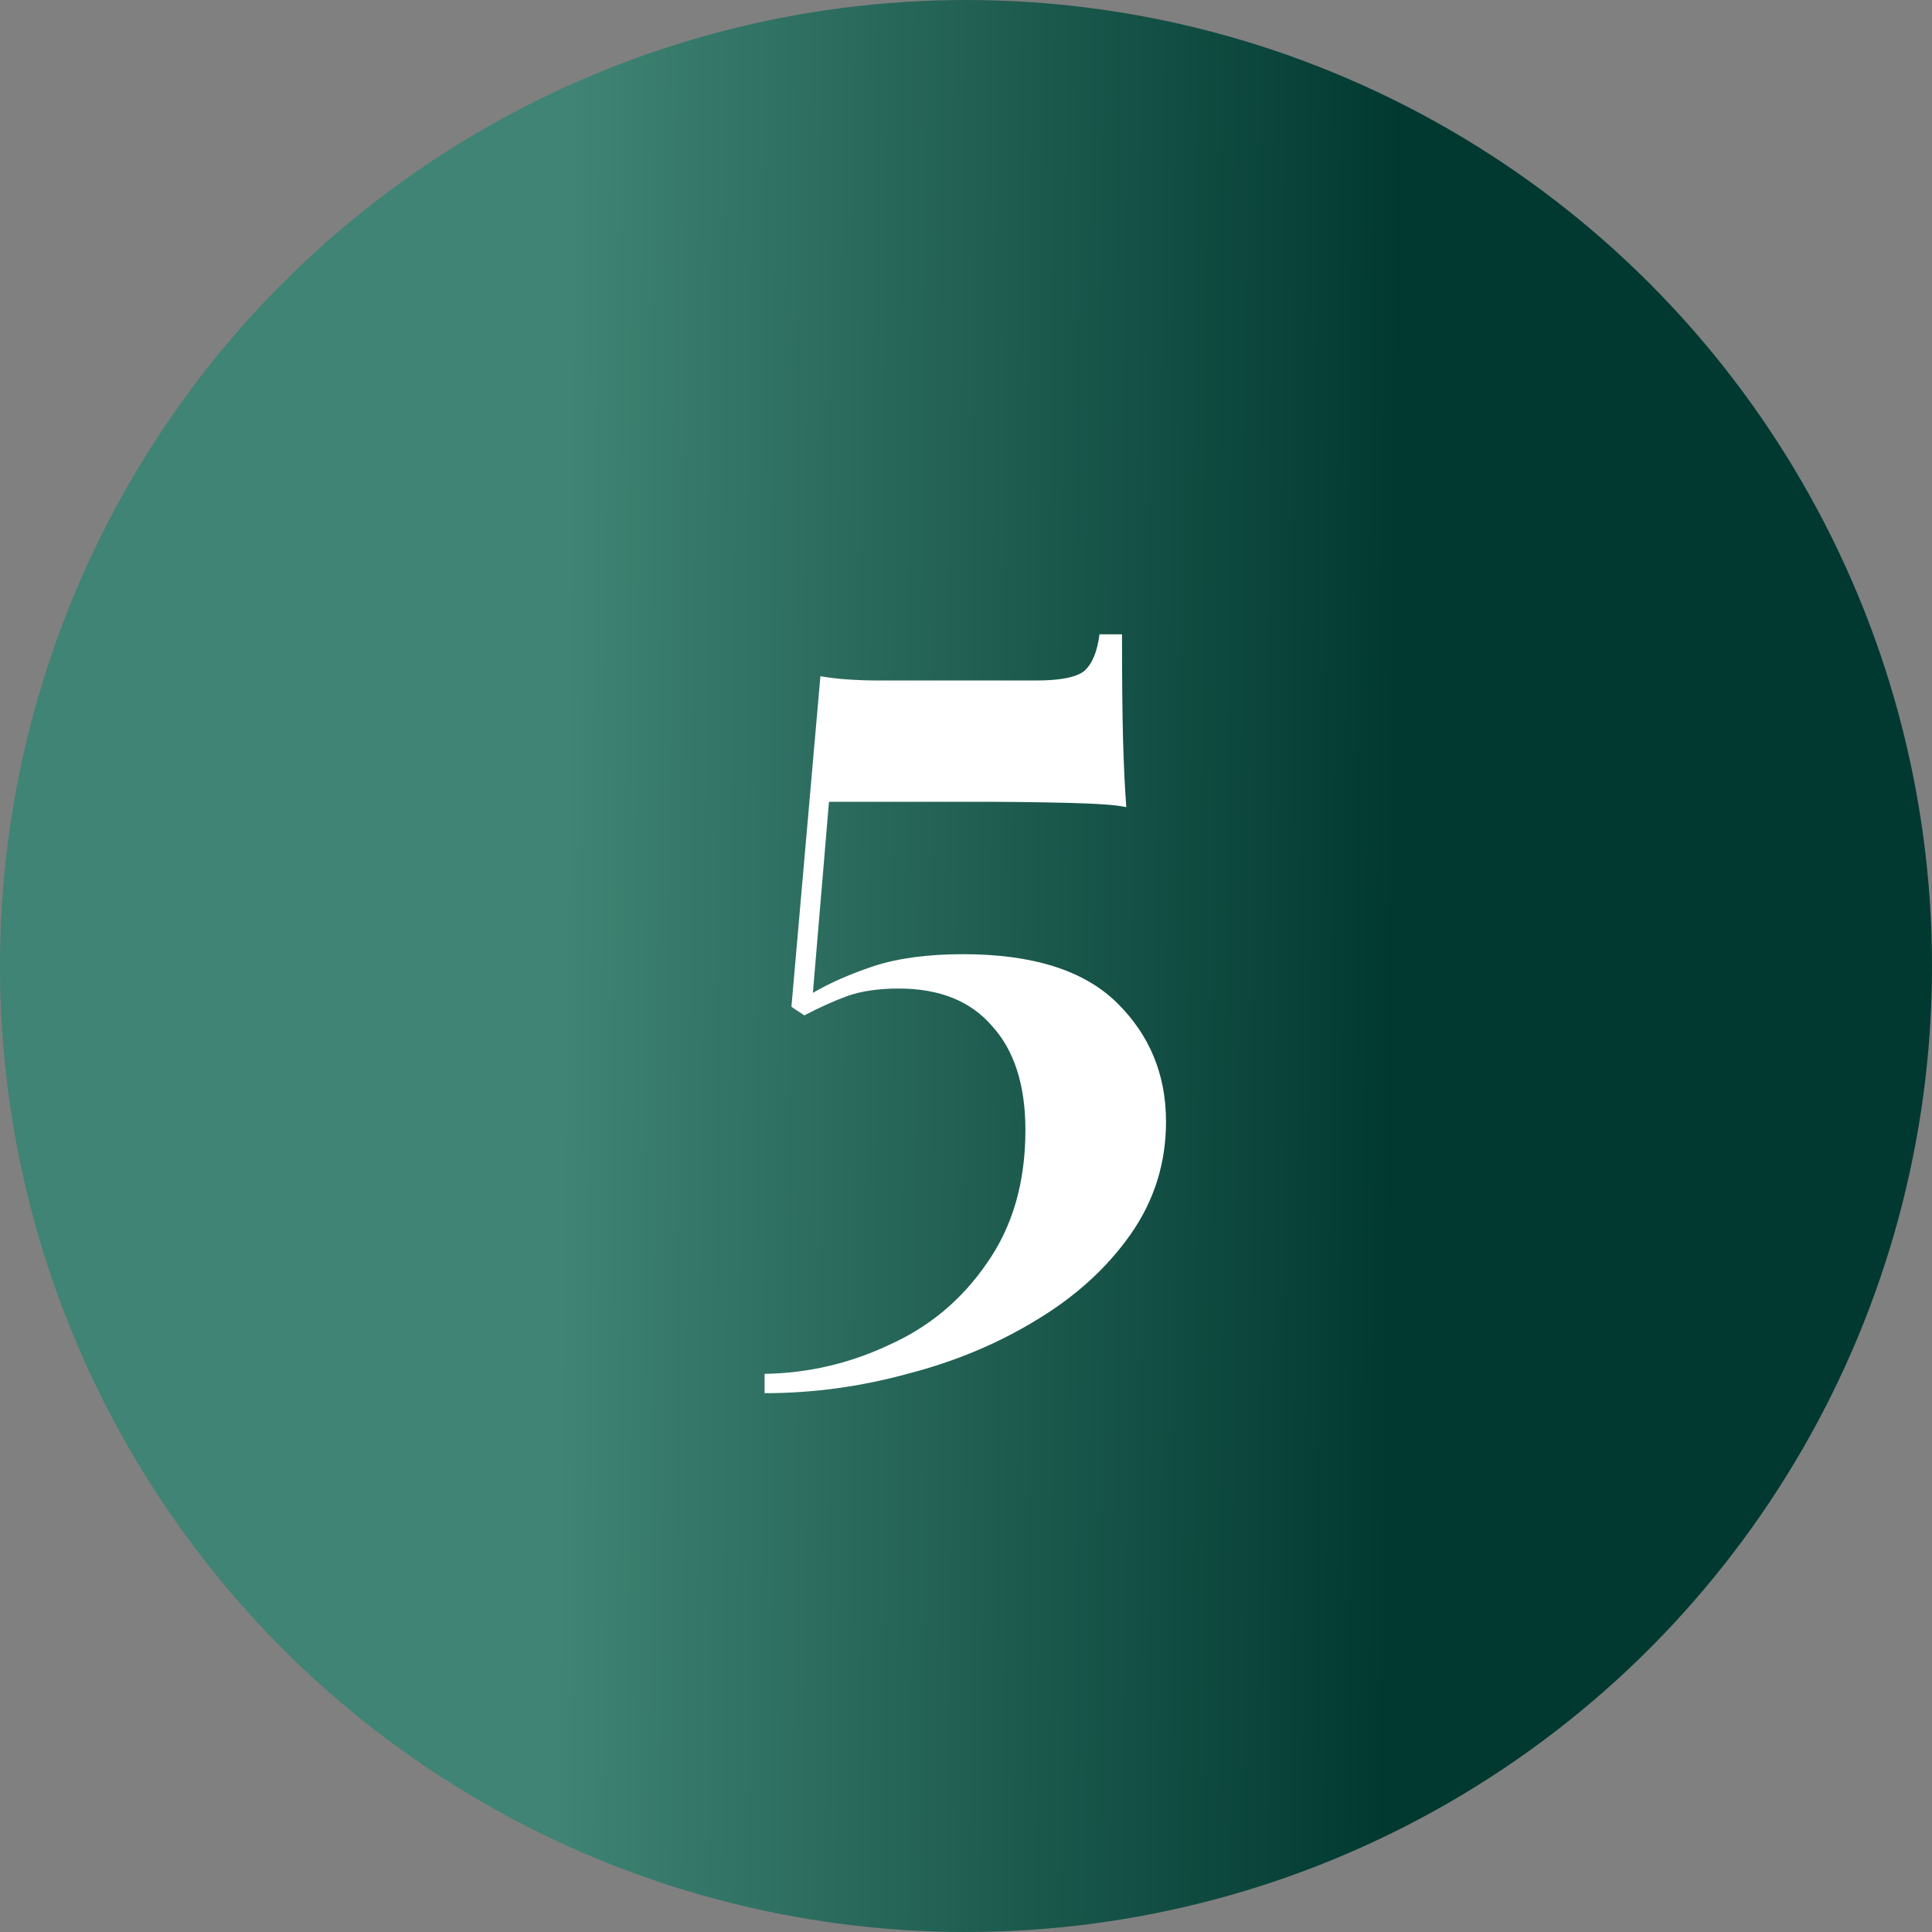
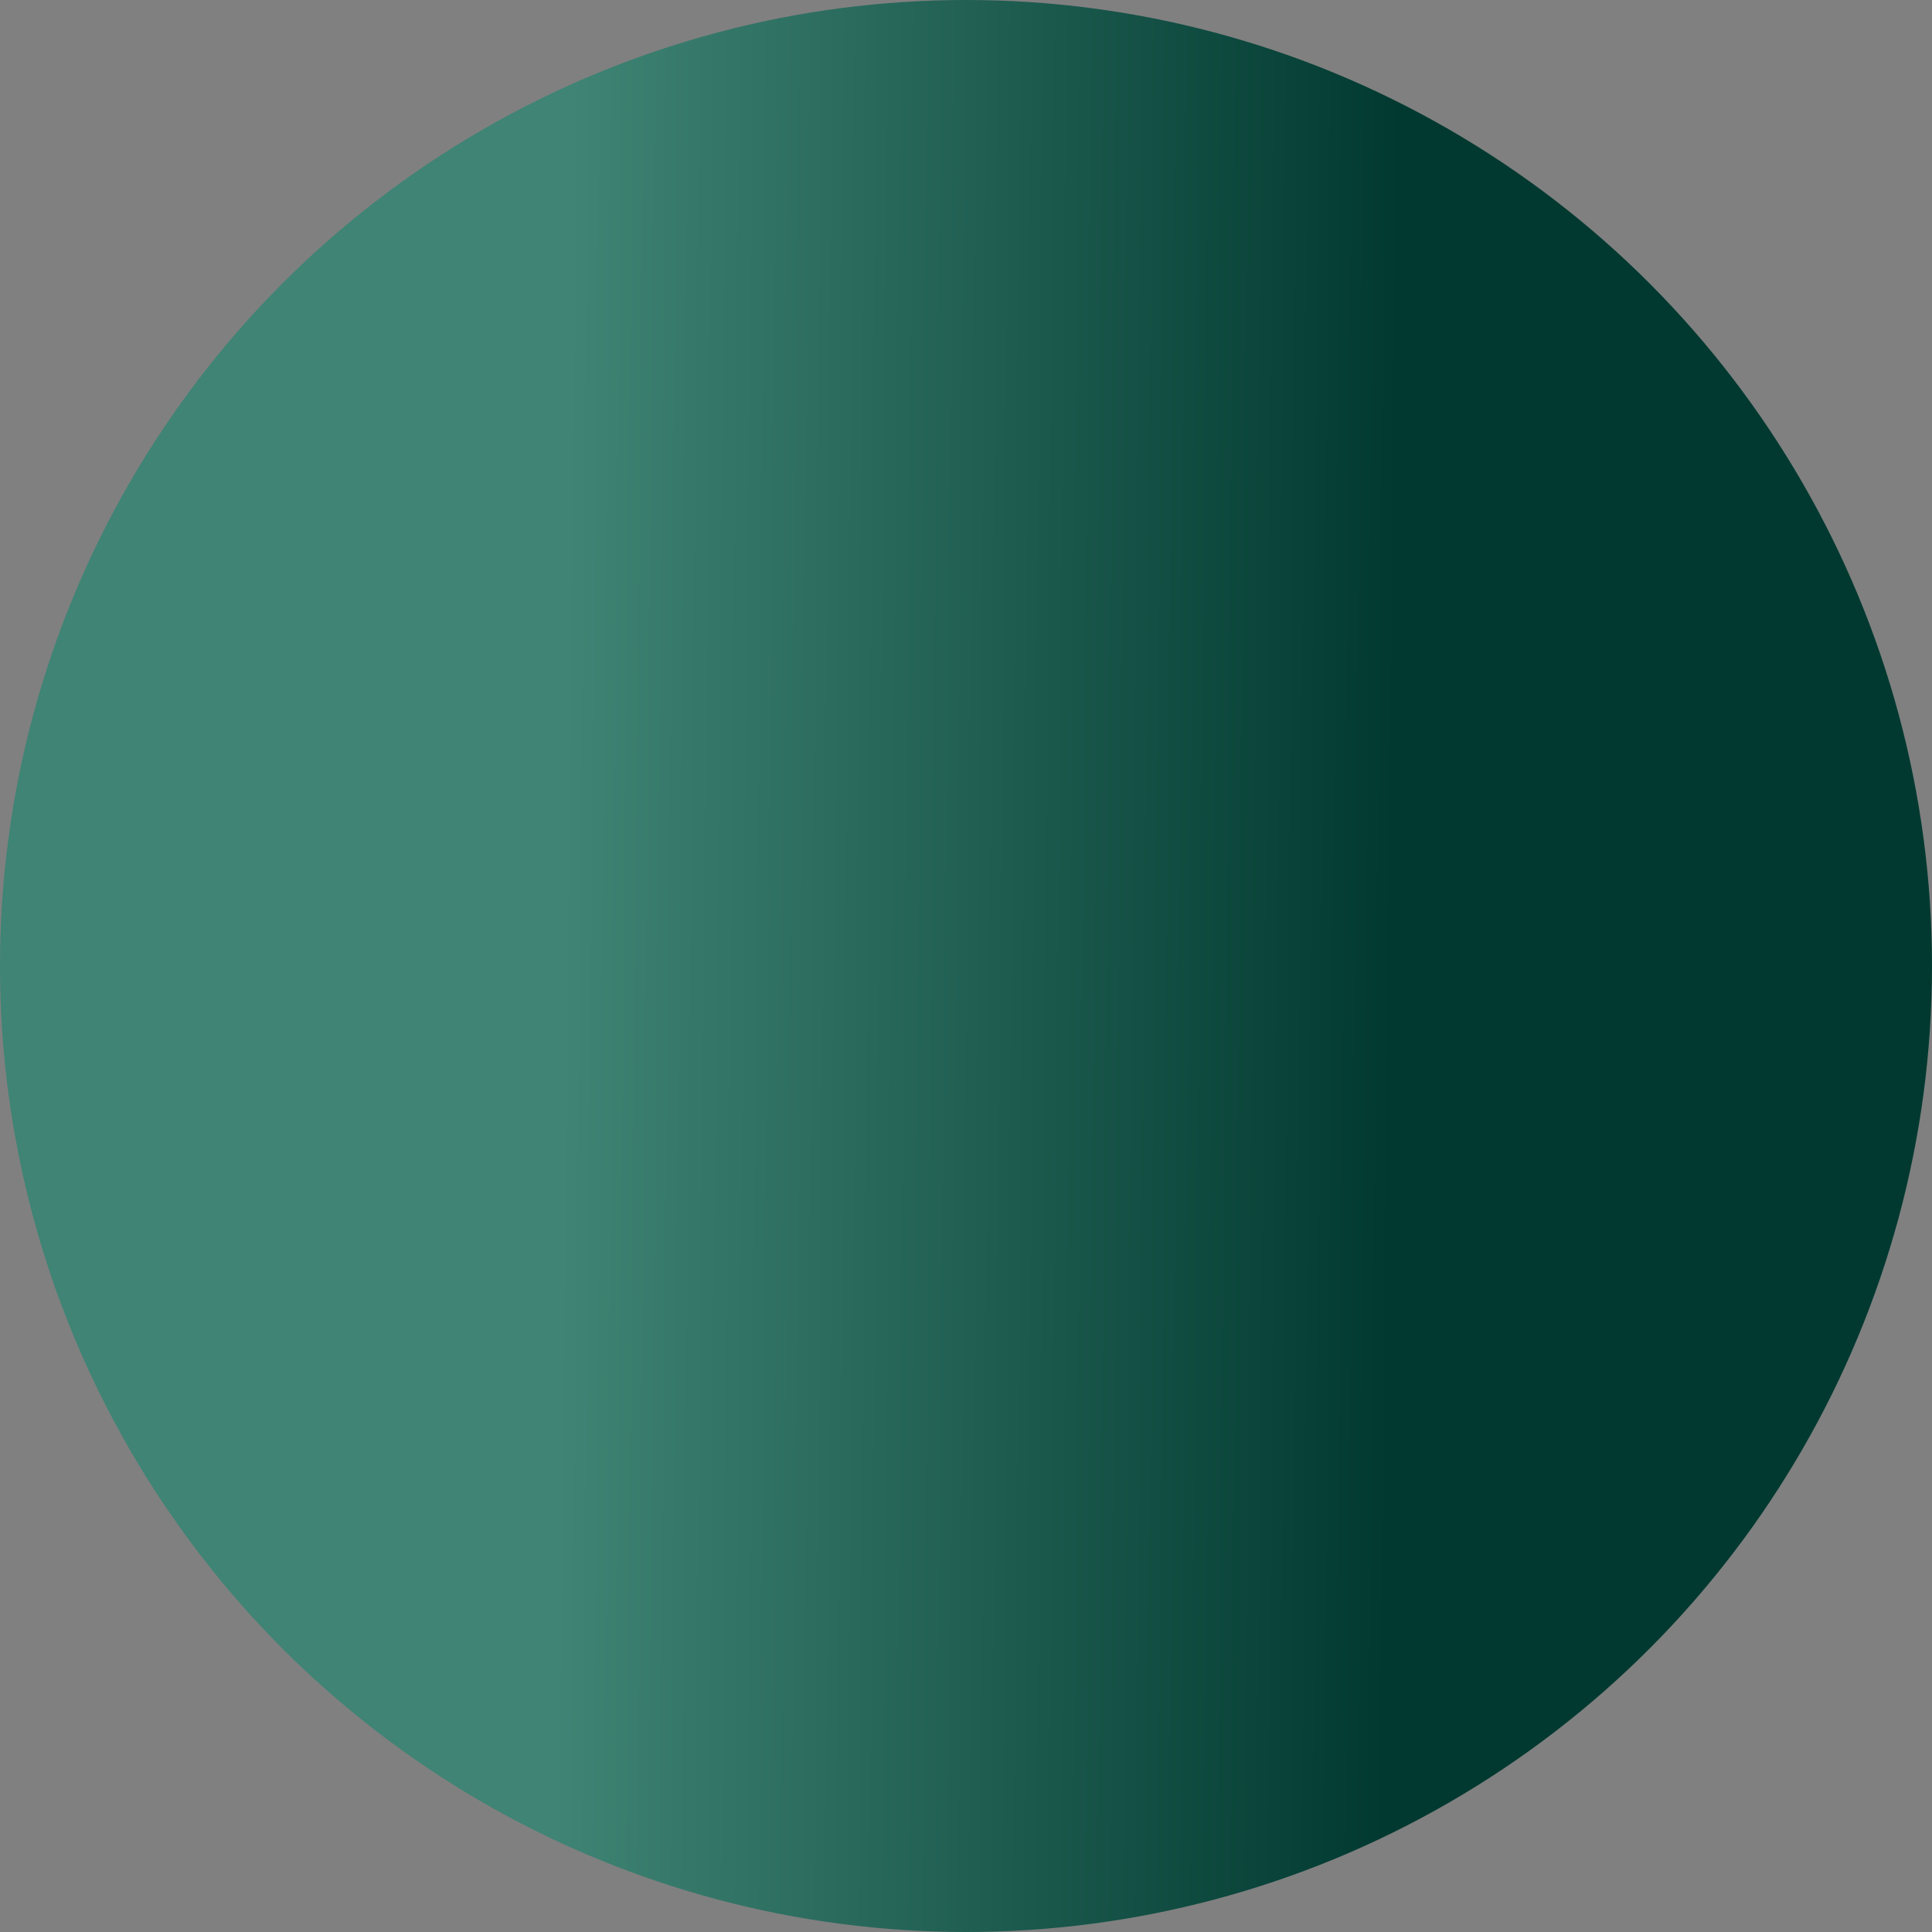
<svg xmlns="http://www.w3.org/2000/svg" width="72" height="72" viewBox="0 0 72 72" fill="none">
  <rect x="0" y="0" width="72" height="72" fill="#808080" stroke="none" />
  <circle cx="36" cy="36" r="36" fill="url(#paint0_linear_143_474)" />
-   <path d="M41.814 23.64C41.814 25.32 41.827 26.64 41.854 27.6C41.88 28.533 41.92 29.36 41.974 30.08C41.627 30 40.894 29.947 39.774 29.92C38.654 29.893 37.534 29.88 36.414 29.88H30.894L30.294 37C30.934 36.627 31.694 36.293 32.574 36C33.48 35.707 34.587 35.56 35.894 35.56C38.48 35.56 40.387 36.16 41.614 37.36C42.84 38.56 43.454 40.04 43.454 41.8C43.454 43.347 43.014 44.747 42.134 46C41.254 47.253 40.08 48.32 38.614 49.2C37.174 50.08 35.574 50.747 33.814 51.2C32.054 51.68 30.28 51.92 28.494 51.92V51.2C30.12 51.173 31.667 50.813 33.134 50.12C34.627 49.453 35.84 48.44 36.774 47.08C37.734 45.72 38.214 44.067 38.214 42.12C38.214 40.44 37.8 39.147 36.974 38.24C36.174 37.307 35.014 36.84 33.494 36.84C32.747 36.84 32.107 36.933 31.574 37.12C31.067 37.307 30.534 37.547 29.974 37.84L29.494 37.52L30.574 25.2C30.867 25.253 31.2 25.293 31.574 25.32C31.974 25.347 32.36 25.36 32.734 25.36H38.614C39.52 25.36 40.12 25.24 40.414 25C40.707 24.733 40.894 24.28 40.974 23.64H41.814Z" fill="white" />
  <defs>
    <linearGradient id="paint0_linear_143_474" x1="20.983" y1="36" x2="51.914" y2="36.309" gradientUnits="userSpaceOnUse">
      <stop stop-color="#3F8474" />
      <stop offset="1" stop-color="#013930" />
    </linearGradient>
  </defs>
</svg>